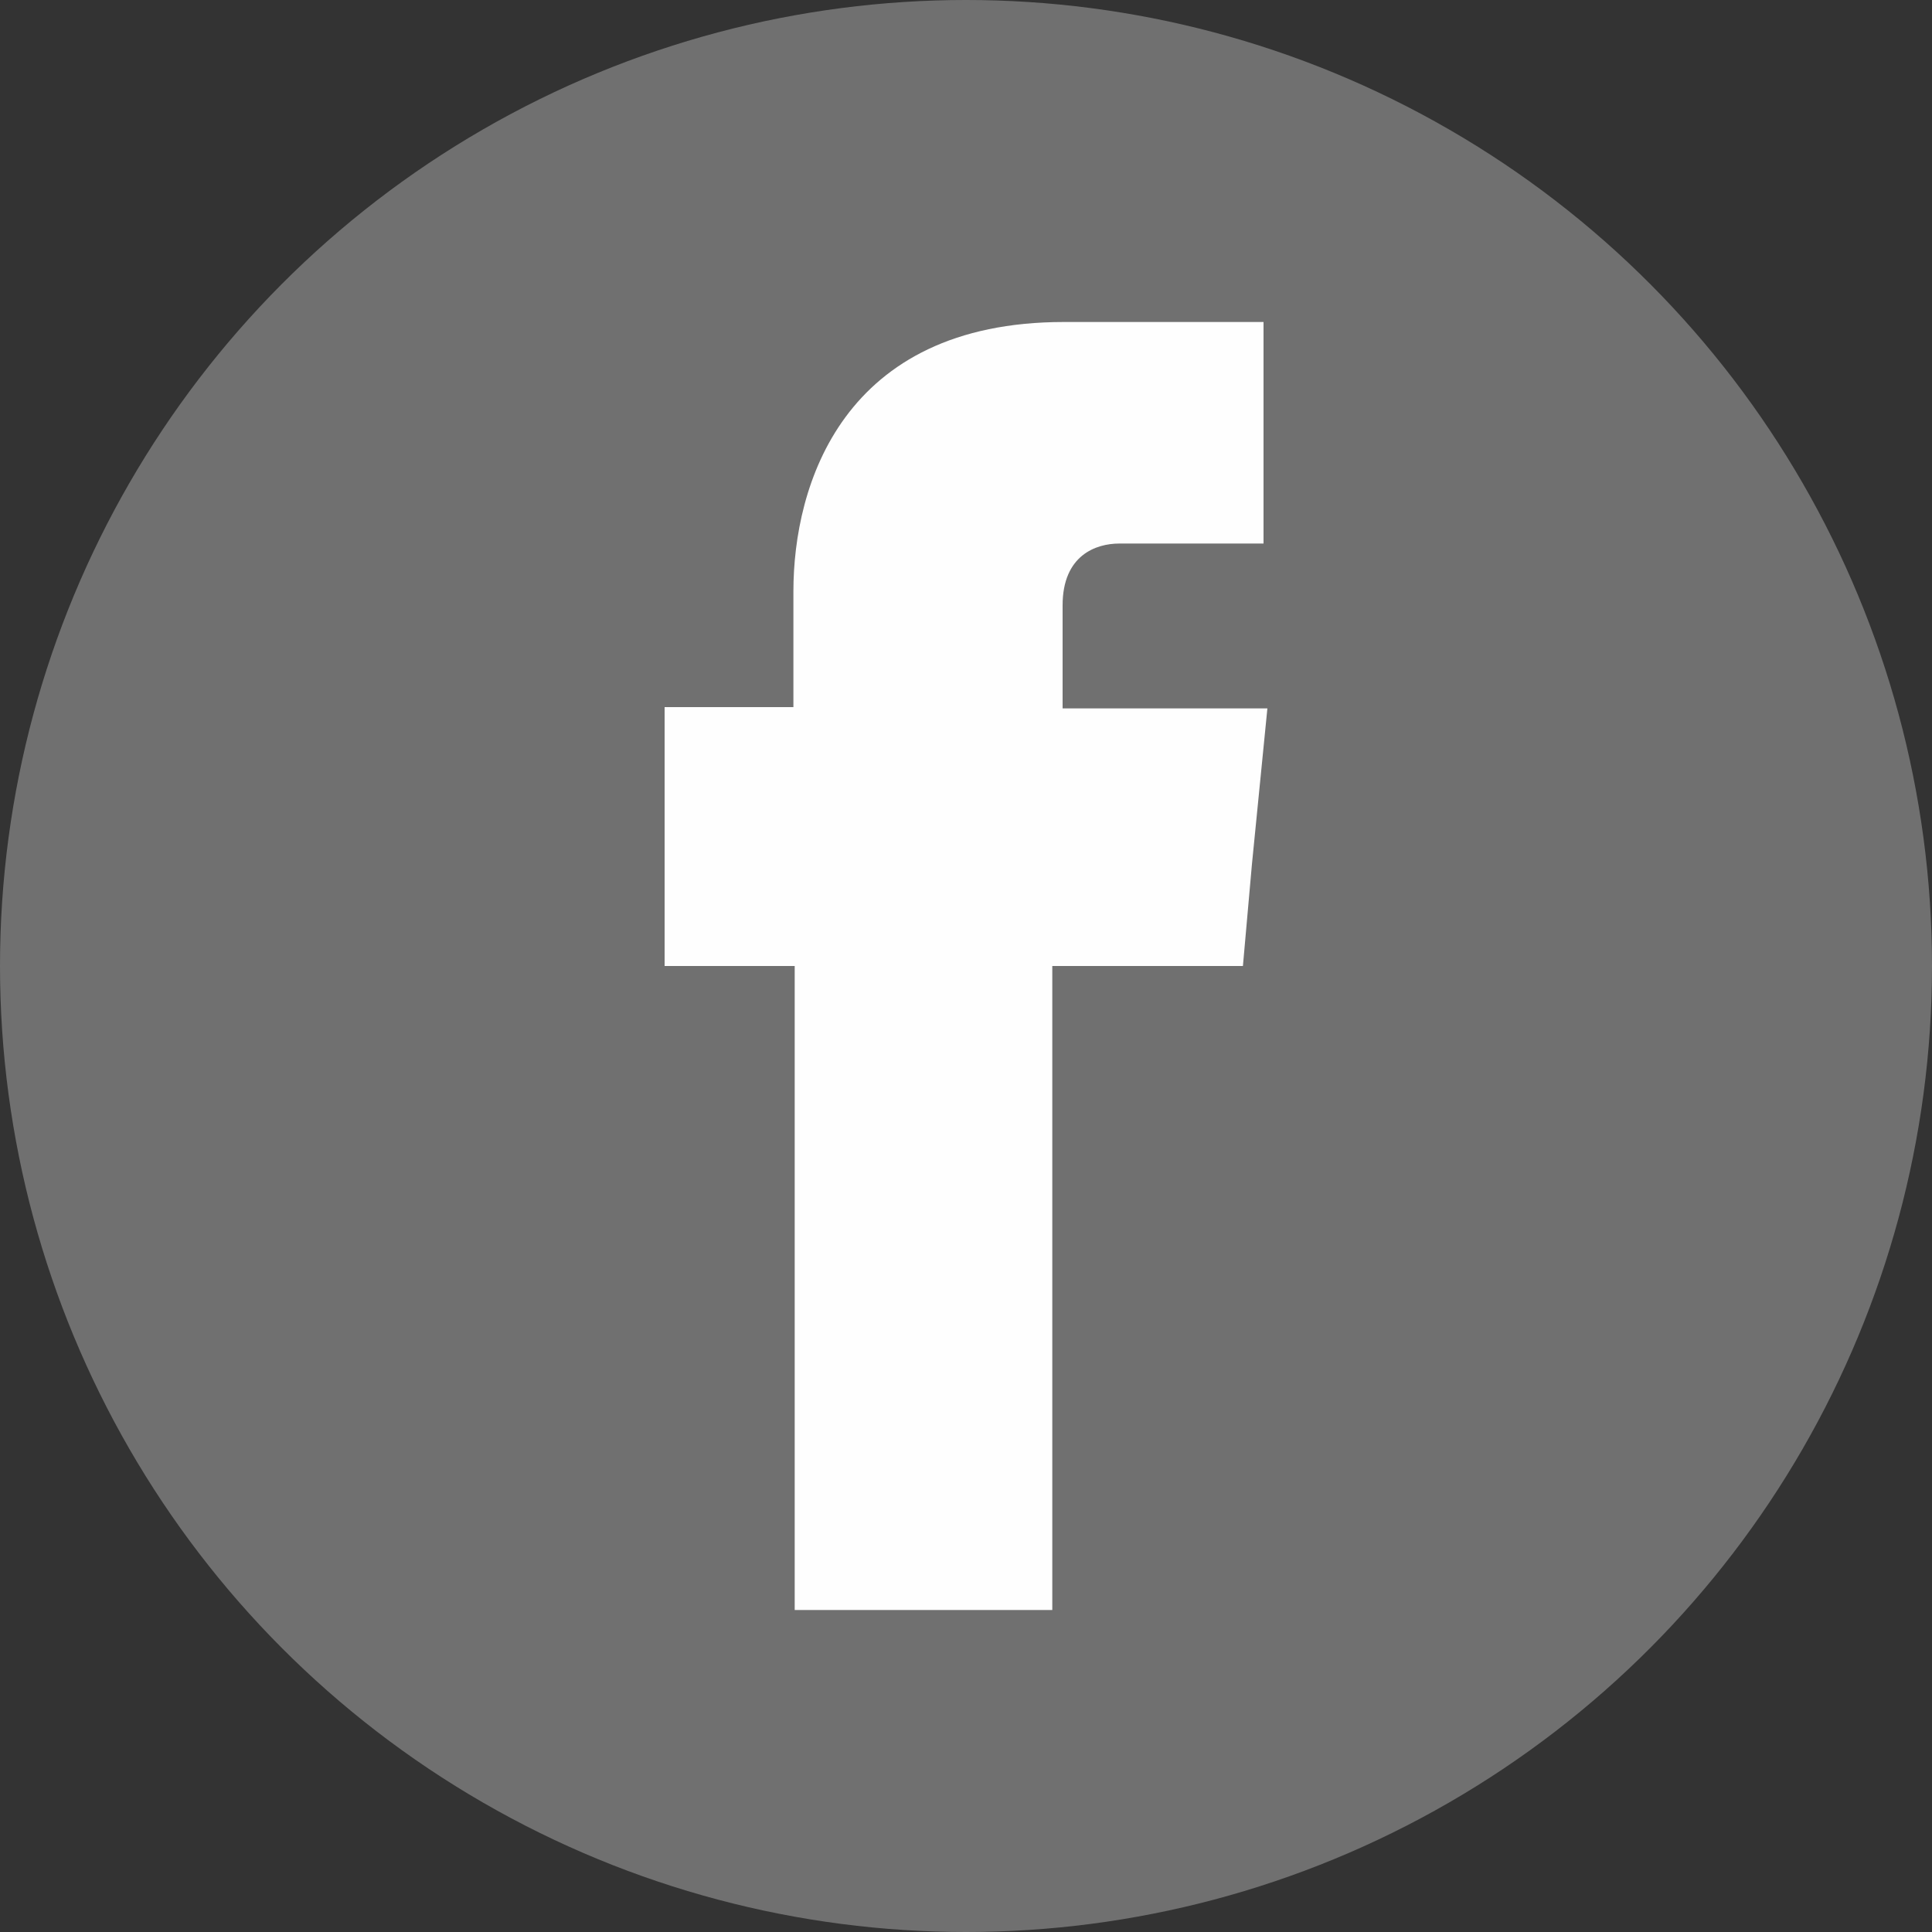
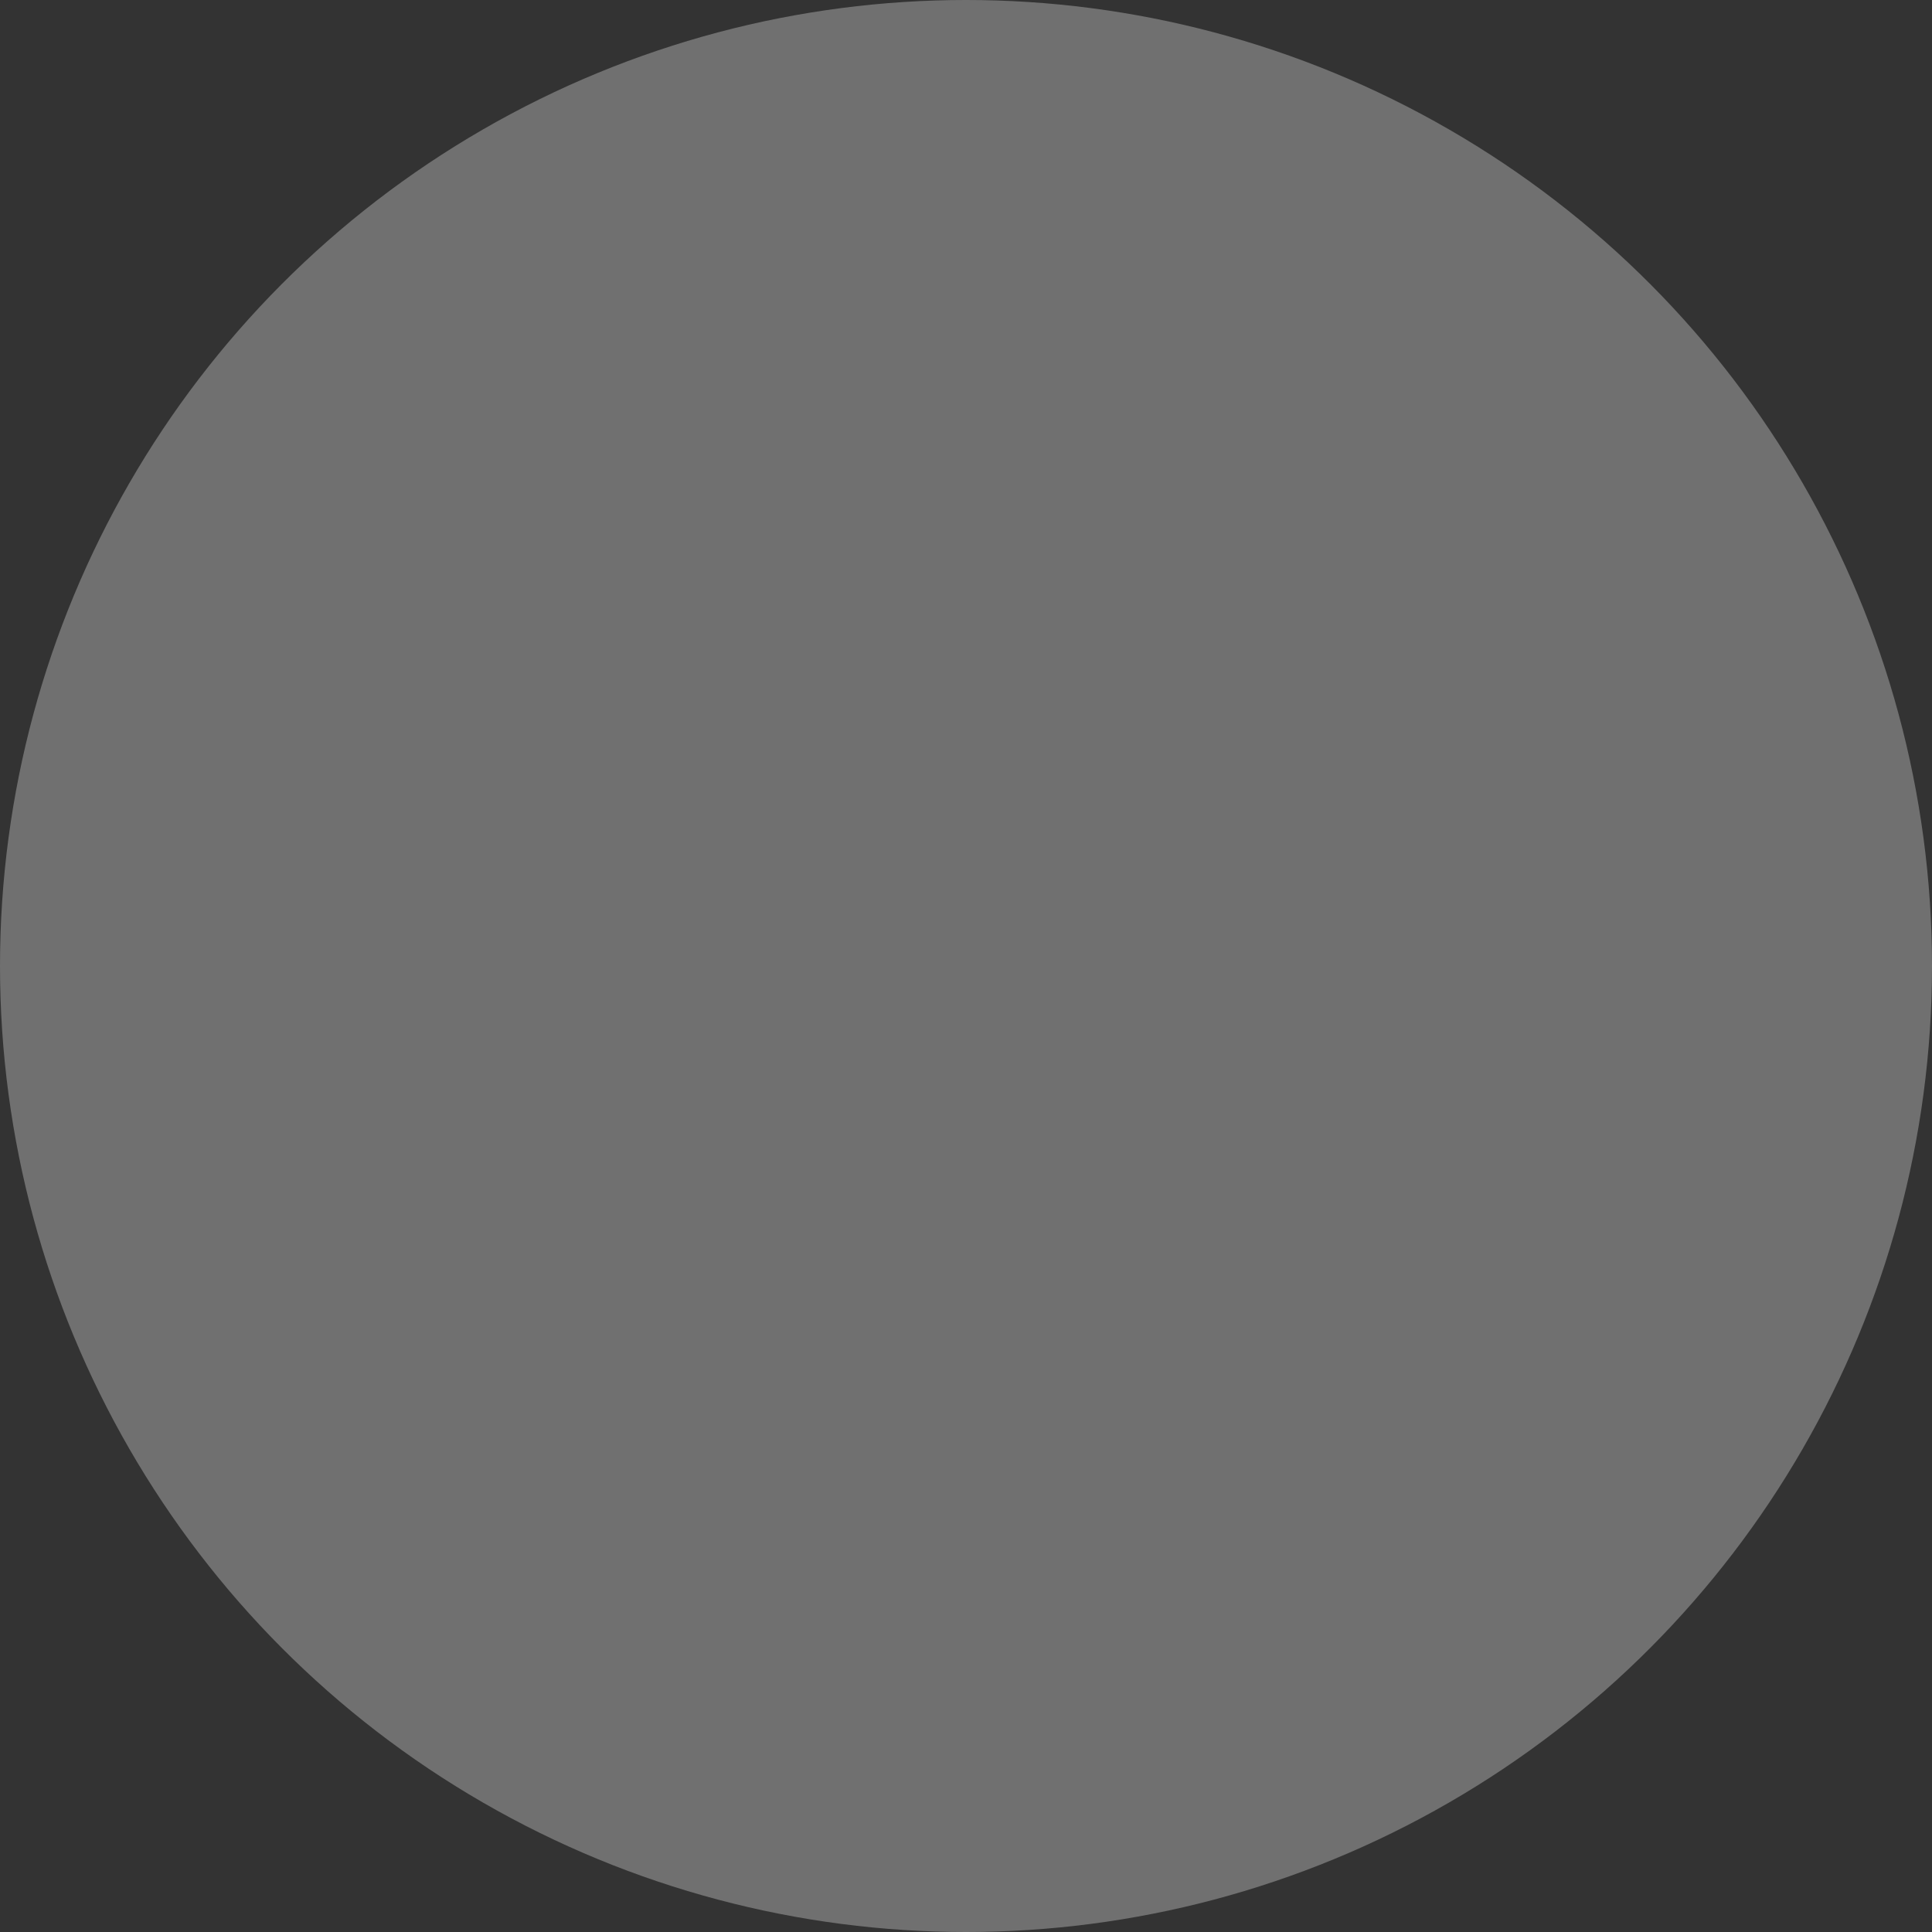
<svg xmlns="http://www.w3.org/2000/svg" version="1.1" id="svg8" x="0px" y="0px" viewBox="0 0 150 150" style="enable-background:new 0 0 150 150;" xml:space="preserve">
  <rect x="0" y="0" width="150" height="150" fill="#333333" stroke="none" />
  <style type="text/css"> .st0{opacity:0.3;fill:#FFFFFF;enable-background:new ;} .st1{fill-rule:evenodd;clip-rule:evenodd;fill:#FEFEFE;} </style>
  <circle class="st0" cx="75" cy="75" r="75" />
-   <path class="st1" d="M82.5,55v-8c0-3.9,2.6-4.8,4.4-4.8s11.2,0,11.2,0V25H82.6c-17.2,0-21,12.7-21,20.9v9h-10V67v8h10.1 c0,22.7,0,50,0,50h20c0,0,0-27.6,0-50h14.8l0.7-7.9L98.4,55H82.5z" />
</svg>